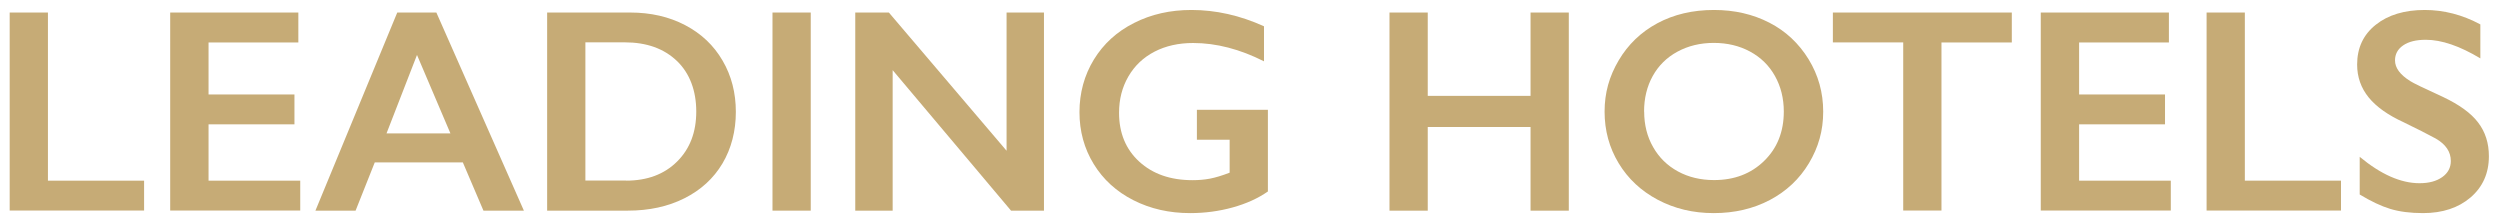
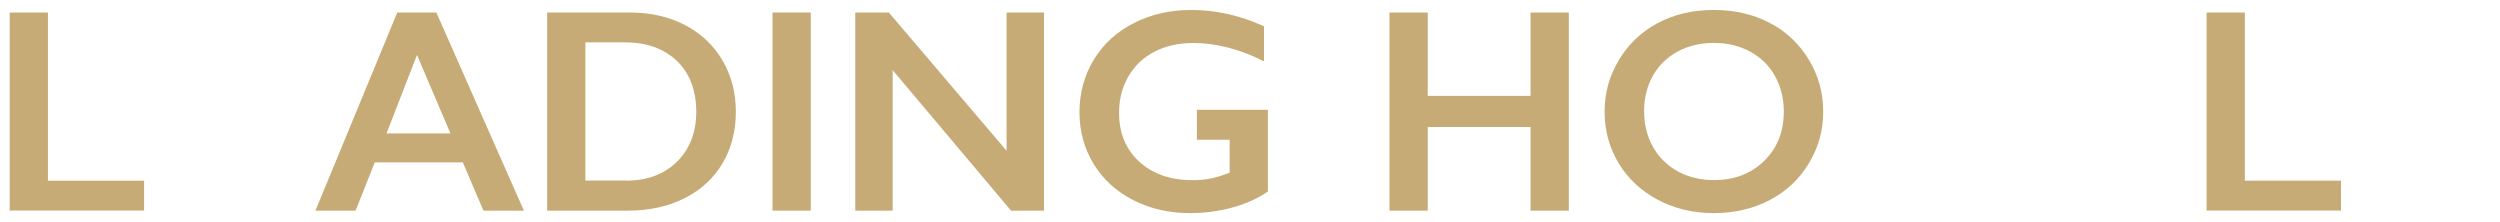
<svg xmlns="http://www.w3.org/2000/svg" id="Layer_1" viewBox="0 0 263.37 23.42">
  <defs>
    <style>.cls-1{fill:#c6ab76;stroke-width:0px;}</style>
  </defs>
  <path class="cls-1" d="m5.05,1.32v17.71h10.13v3.15H1.02V1.32h4.03Z" />
-   <path class="cls-1" d="m31.43,1.32v3.15h-9.46v5.48h9.05v3.15h-9.05v5.93h9.66v3.15h-13.7V1.32h13.49Z" />
  <path class="cls-1" d="m45.97,1.32l9.22,20.87h-4.26l-2.17-5.08h-9.28l-2.02,5.08h-4.23L41.85,1.32h4.12Zm-5.26,12.73h6.74l-3.52-8.26-3.21,8.26Z" />
  <path class="cls-1" d="m66.38,1.32c2.17,0,4.1.44,5.8,1.33s3.01,2.13,3.94,3.73c.94,1.6,1.4,3.41,1.4,5.41s-.47,3.85-1.41,5.43-2.28,2.8-4.01,3.67c-1.73.87-3.72,1.3-5.96,1.3h-8.5V1.32h8.74Zm-.42,17.71c2.23,0,4.02-.67,5.37-2.01,1.35-1.34,2.02-3.09,2.02-5.27s-.68-4.03-2.04-5.33c-1.36-1.3-3.19-1.96-5.49-1.96h-4.15v14.56h4.29Z" />
  <path class="cls-1" d="m85.41,1.32v20.87h-4.03V1.32h4.03Z" />
  <path class="cls-1" d="m93.64,1.32l12.4,14.56V1.32h3.94v20.87h-3.47l-12.47-14.8v14.8h-3.94V1.32h3.54Z" />
  <path class="cls-1" d="m125.51,1.05c2.57,0,5.12.57,7.65,1.72v3.69c-2.53-1.28-5.02-1.93-7.47-1.93-1.52,0-2.88.3-4.06.91s-2.1,1.48-2.76,2.62-.98,2.41-.98,3.82c0,2.13.71,3.85,2.13,5.15s3.29,1.95,5.61,1.95c.64,0,1.25-.05,1.83-.16.58-.11,1.28-.32,2.08-.63v-3.47h-3.45v-3.15h7.48v8.6c-1.03.72-2.26,1.28-3.7,1.68s-2.94.6-4.49.6c-2.2,0-4.19-.45-5.98-1.36-1.79-.91-3.18-2.18-4.18-3.81-1-1.63-1.5-3.46-1.5-5.47s.51-3.89,1.52-5.54c1.01-1.65,2.42-2.94,4.23-3.85,1.81-.92,3.82-1.37,6.04-1.37Z" />
  <path class="cls-1" d="m150.41,1.32v8.78h10.83V1.32h4.03v20.87h-4.03v-8.81h-10.83v8.81h-4.03V1.32h4.03Z" />
  <path class="cls-1" d="m180.57,1.05c2.16,0,4.1.45,5.83,1.34,1.73.89,3.1,2.18,4.13,3.85,1.03,1.68,1.54,3.52,1.54,5.52s-.5,3.76-1.5,5.43-2.38,2.96-4.12,3.88c-1.75.92-3.72,1.38-5.91,1.38s-4.12-.47-5.89-1.4c-1.77-.94-3.14-2.22-4.13-3.86-.99-1.64-1.48-3.45-1.48-5.43s.49-3.71,1.48-5.39,2.35-2.99,4.08-3.92c1.73-.93,3.72-1.4,5.97-1.4Zm-7.36,10.71c0,1.38.31,2.63.94,3.73.63,1.11,1.5,1.96,2.62,2.57,1.12.61,2.39.91,3.8.91,2.14,0,3.9-.67,5.28-2.02,1.38-1.34,2.07-3.08,2.07-5.2,0-1.38-.31-2.63-.93-3.74s-1.5-1.97-2.63-2.58c-1.13-.61-2.4-.91-3.82-.91s-2.69.31-3.82.92c-1.13.61-2,1.47-2.61,2.57-.61,1.1-.91,2.35-.91,3.74Z" />
-   <path class="cls-1" d="m211.94,1.32v3.15h-7.41v17.71h-4.03V4.47h-7.41V1.32h18.85Z" />
-   <path class="cls-1" d="m228.49,1.32v3.15h-9.46v5.48h9.05v3.15h-9.05v5.93h9.66v3.15h-13.7V1.32h13.49Z" />
  <path class="cls-1" d="m236.49,1.32v17.71h10.13v3.15h-14.16V1.32h4.03Z" />
-   <path class="cls-1" d="m255.43,1.05c2.03,0,3.99.51,5.87,1.52v3.58c-2.16-1.3-4.08-1.96-5.75-1.96-1.02,0-1.81.2-2.38.59-.57.39-.86.92-.86,1.58,0,.79.53,1.51,1.6,2.18.3.2,1.45.76,3.45,1.67,1.71.81,2.95,1.7,3.7,2.69.76.99,1.14,2.17,1.14,3.56,0,1.79-.65,3.24-1.93,4.34-1.29,1.1-2.96,1.65-5.01,1.65-1.33,0-2.48-.15-3.44-.44-.96-.29-2.04-.8-3.23-1.52v-3.97c2.23,1.85,4.33,2.78,6.3,2.78.99,0,1.78-.21,2.39-.64.61-.43.91-1,.91-1.7,0-.97-.53-1.75-1.58-2.36-.88-.48-2.01-1.05-3.39-1.72-1.64-.75-2.87-1.62-3.68-2.61-.81-1-1.22-2.15-1.22-3.47,0-1.75.65-3.15,1.96-4.19,1.3-1.04,3.03-1.56,5.17-1.56Z" />
</svg>